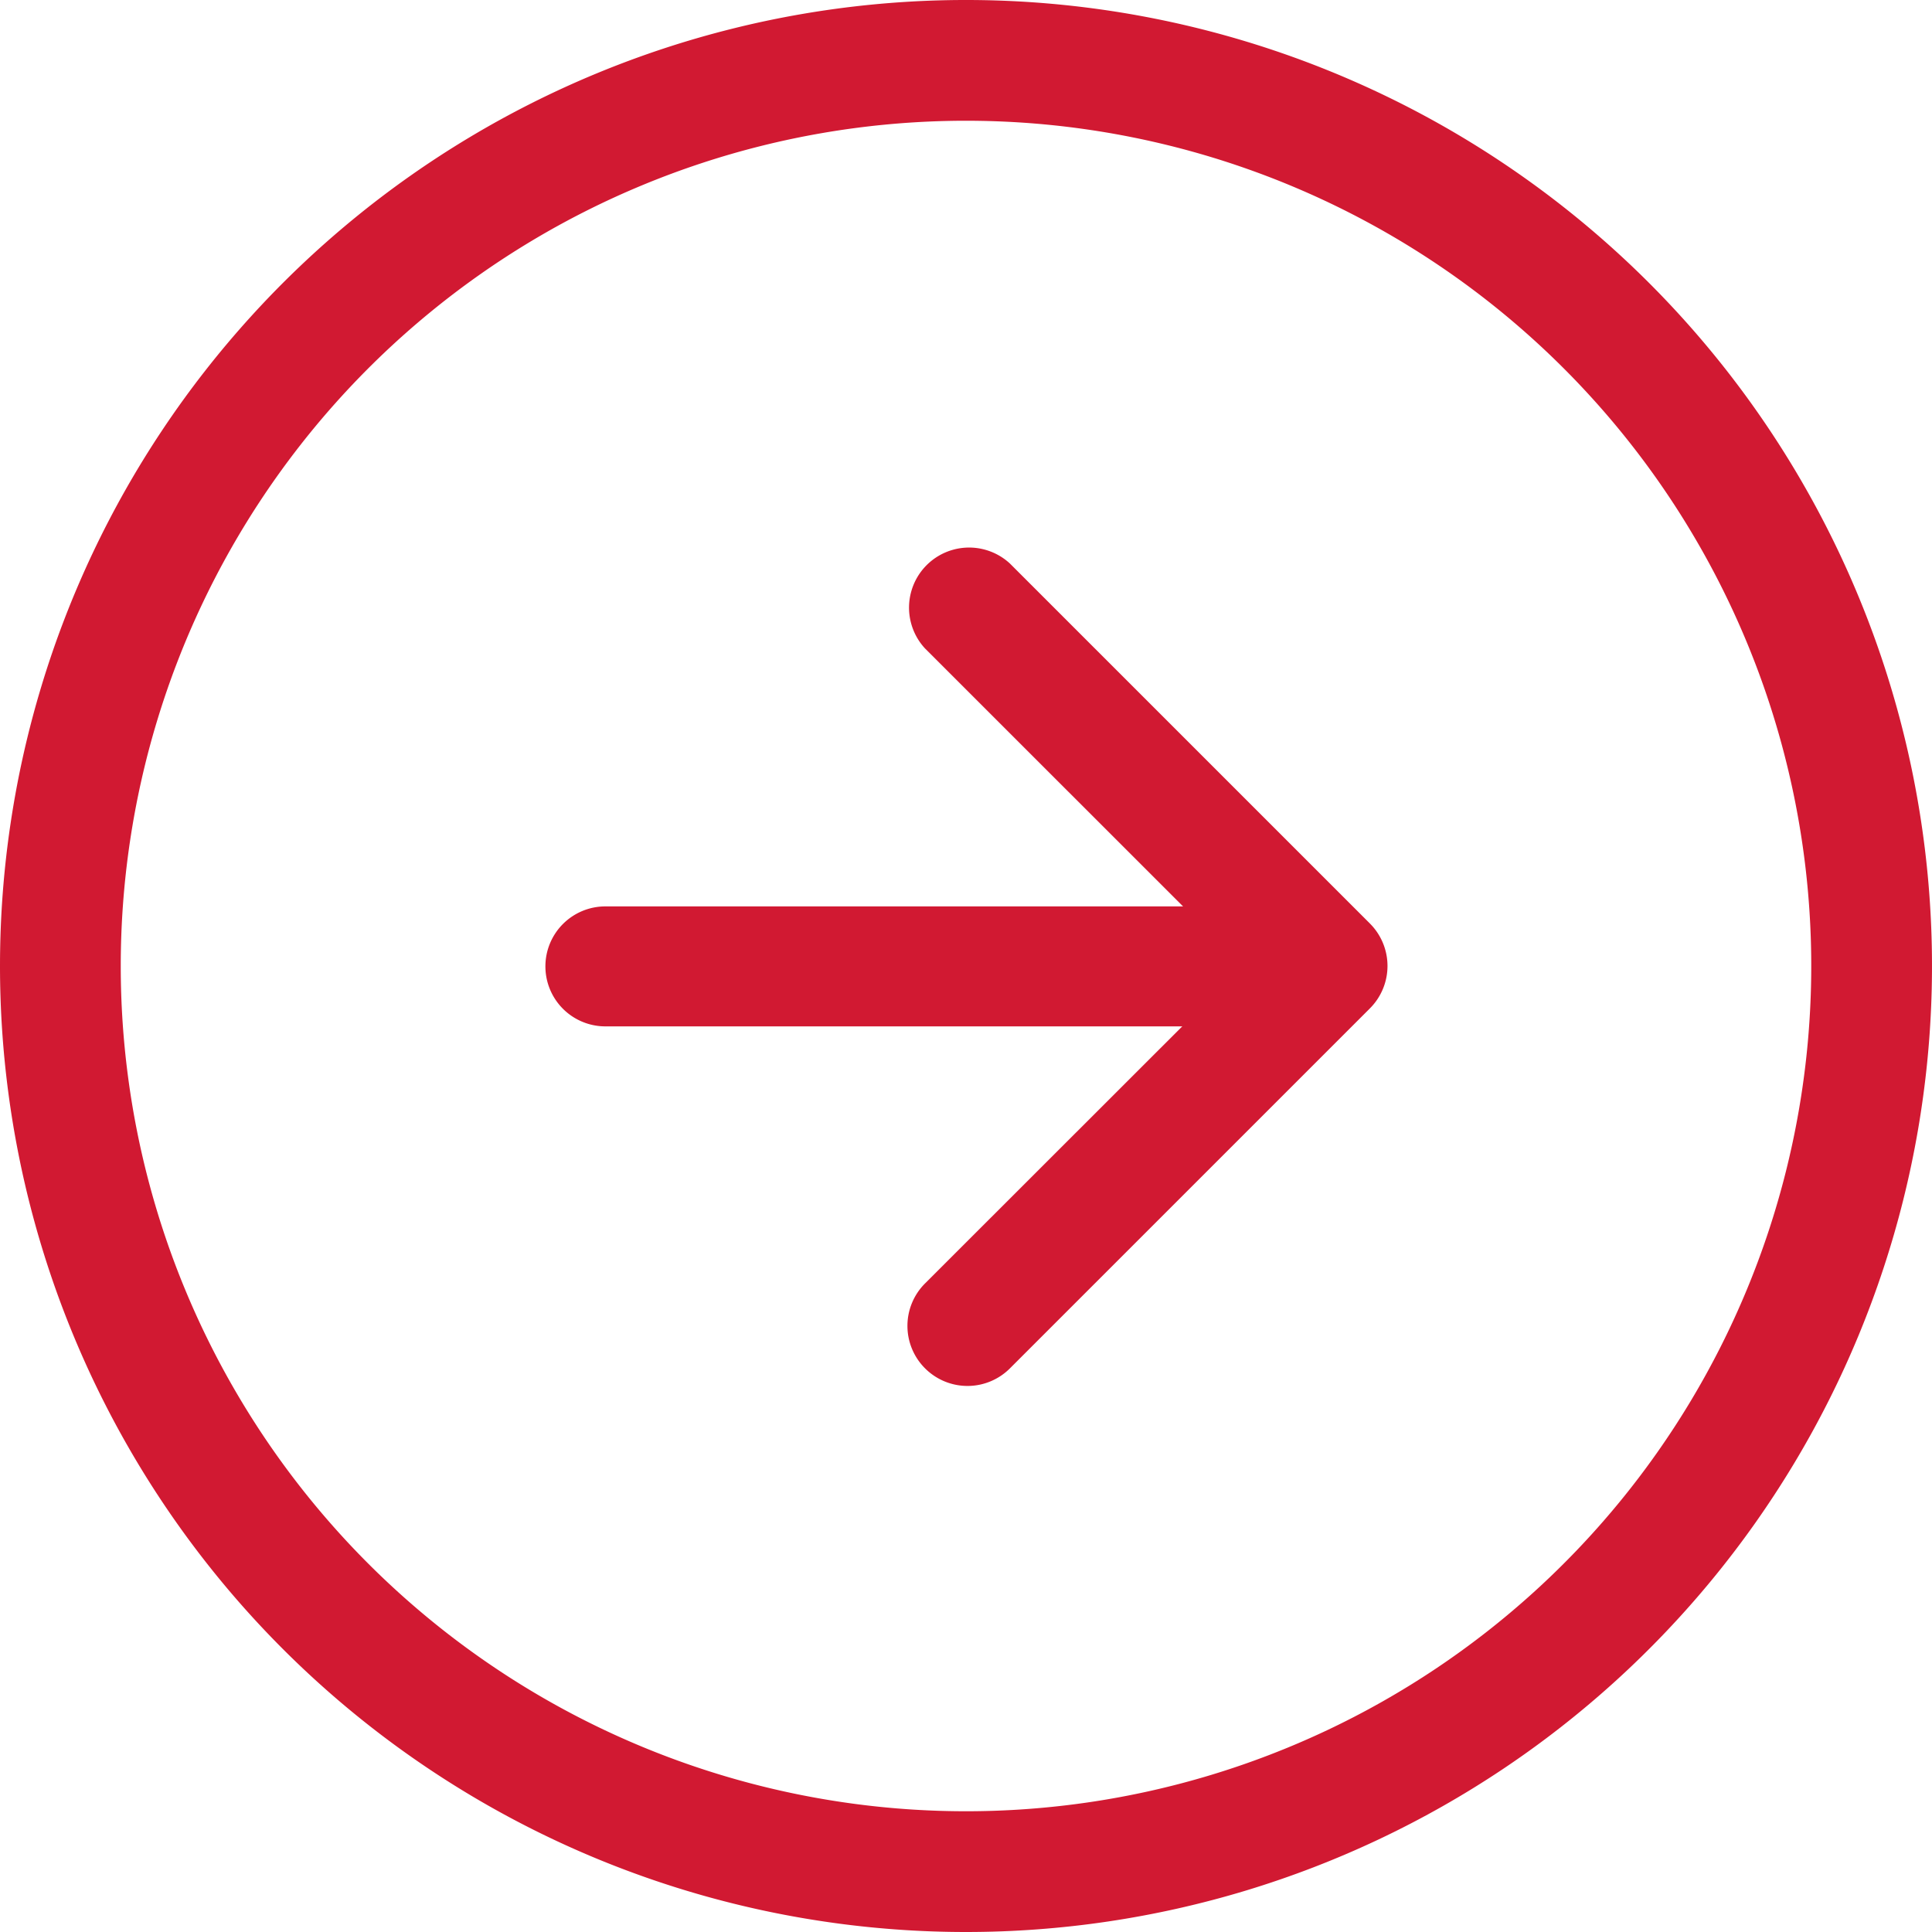
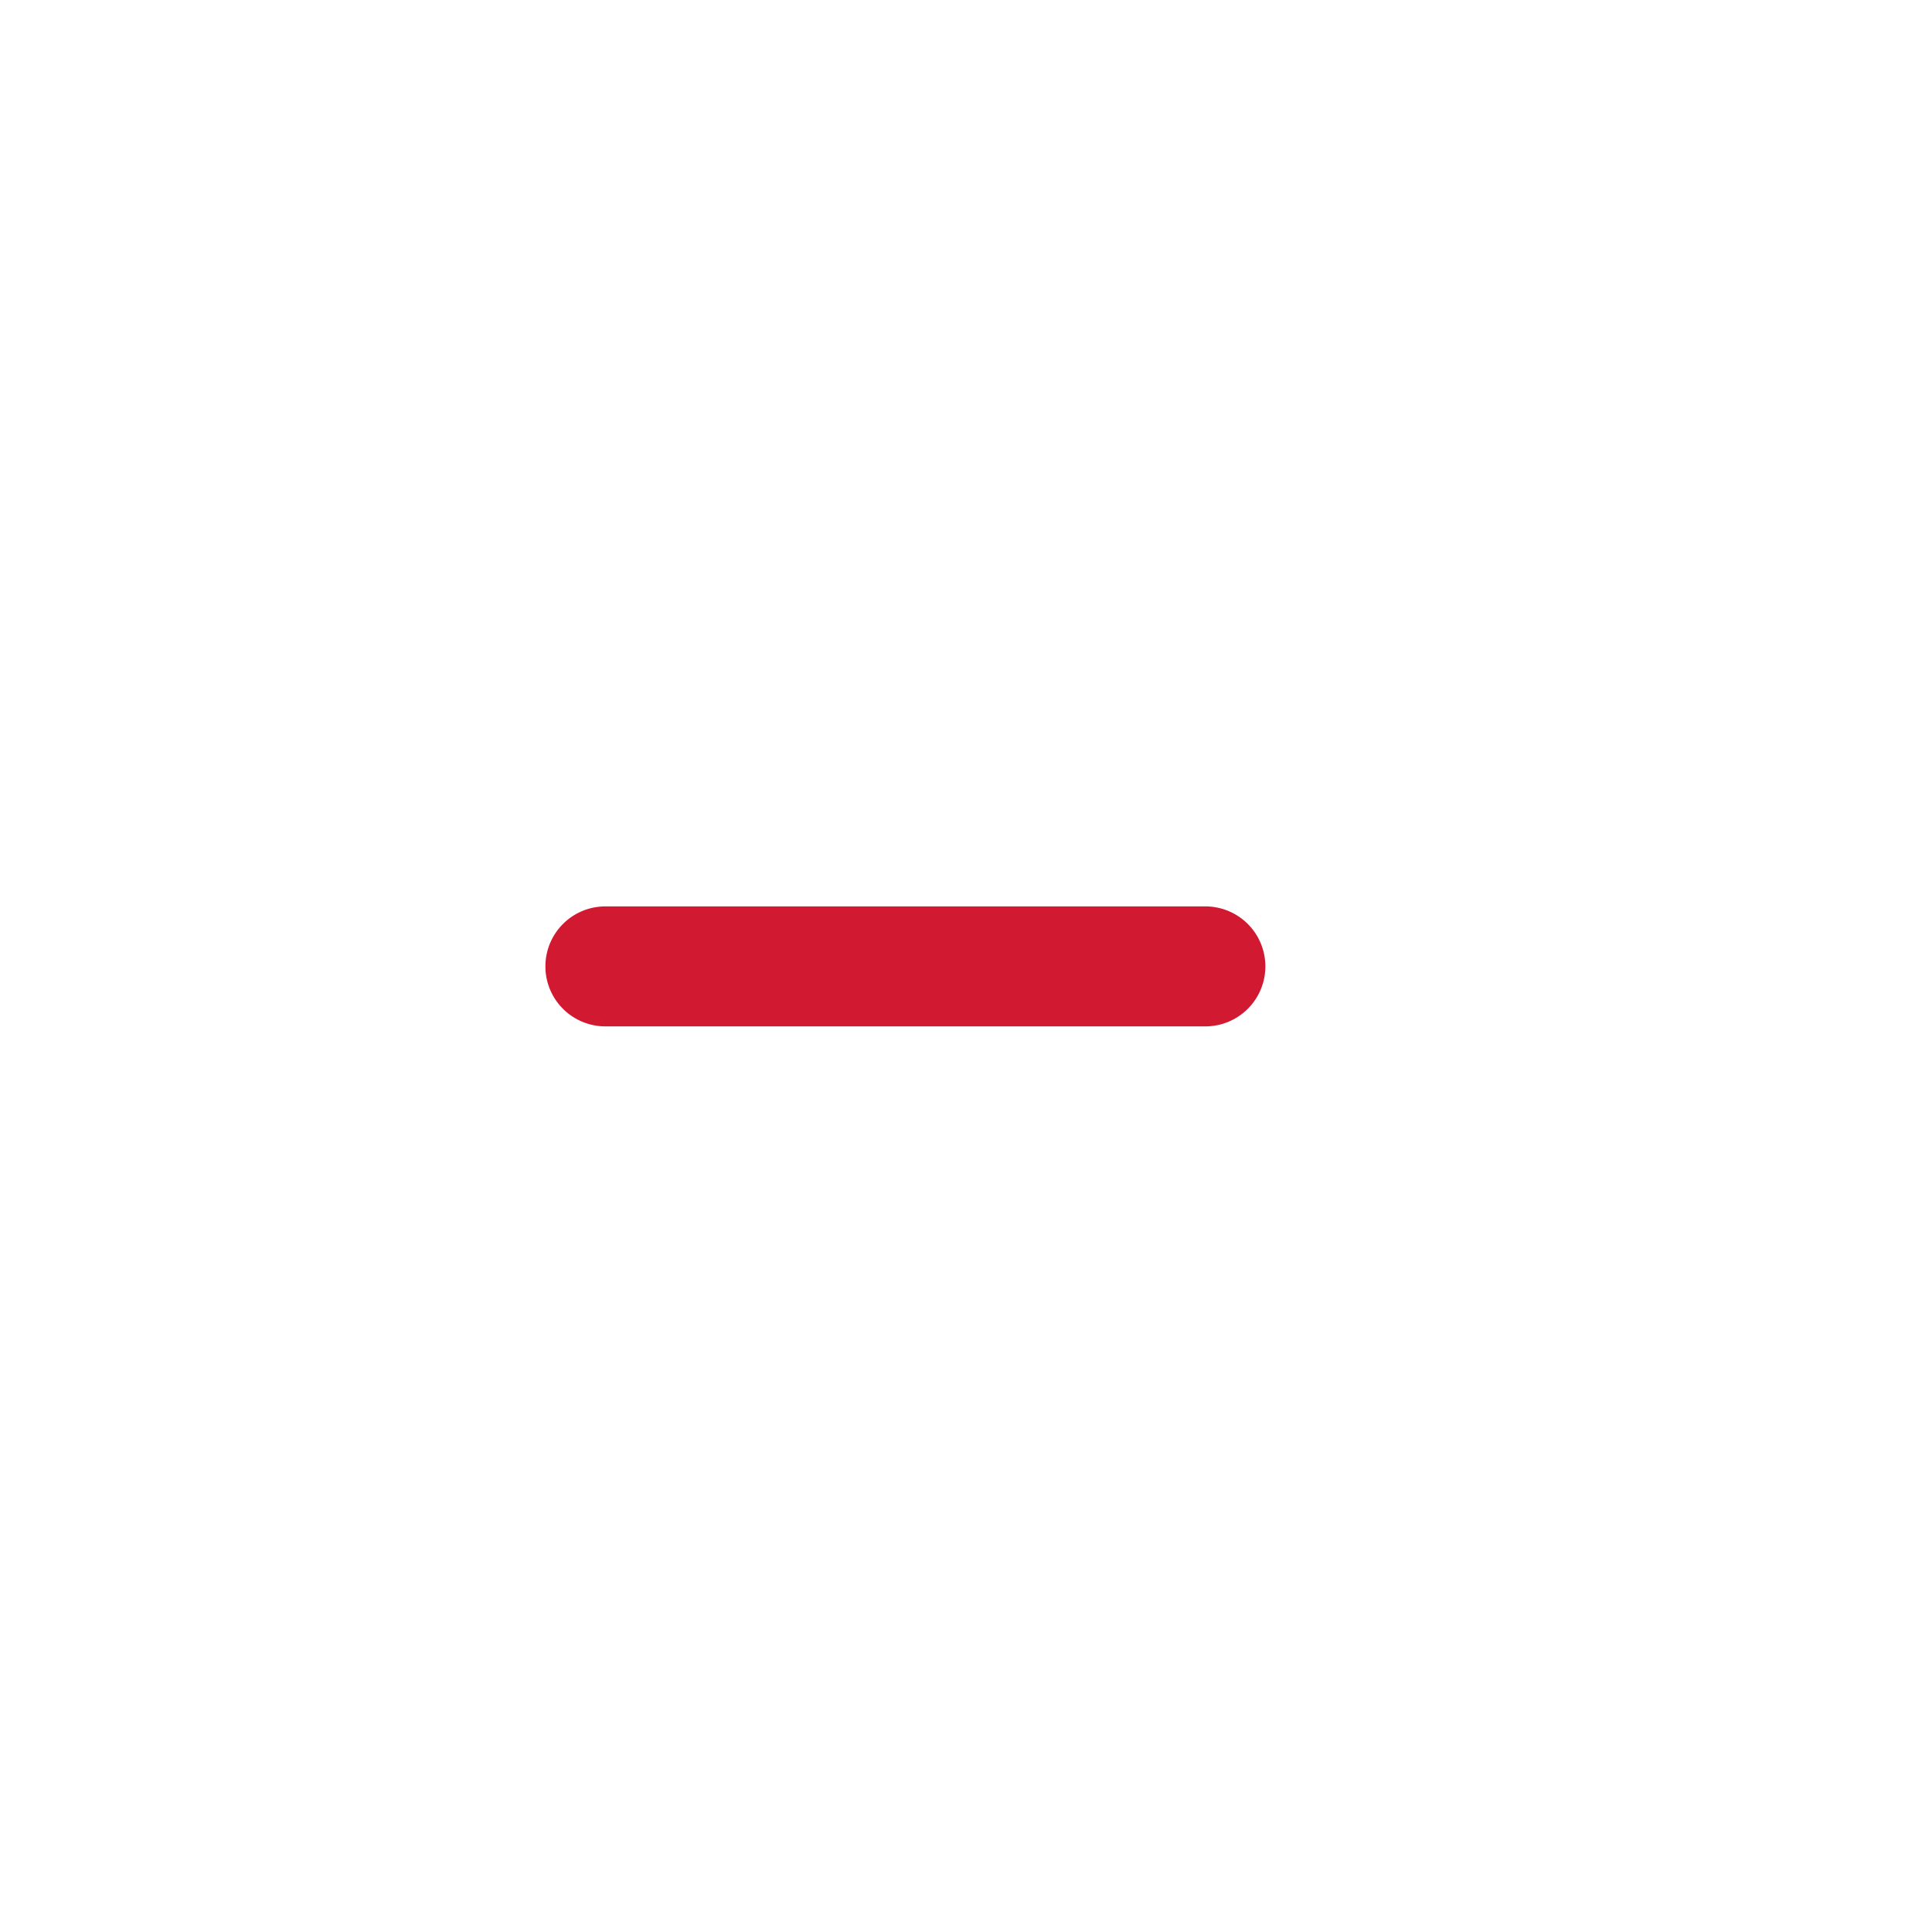
<svg xmlns="http://www.w3.org/2000/svg" width="20" height="20" viewBox="0 0 20 20">
-   <path d="M10,18.75A8.75,8.75,0,1,0,1.25,10,8.75,8.75,0,0,0,10,18.75ZM10,20A10,10,0,1,0,0,10,10,10,0,0,0,10,20Z" fill="#d11932" fill-rule="evenodd" />
-   <path d="M17.055,18.637a.621.621,0,0,1,0-.879l3.288-3.286-3.288-3.287a.622.622,0,0,1,.879-.879l3.726,3.726a.621.621,0,0,1,0,.879l-3.726,3.726a.621.621,0,0,1-.879,0Z" transform="translate(-7.479 -4.472)" fill="#d11932" fill-rule="evenodd" />
  <path d="M10.125,17.5a.621.621,0,0,1,.621-.621h6.211a.621.621,0,1,1,0,1.242H10.746A.621.621,0,0,1,10.125,17.5Z" transform="translate(-4.479 -7.496)" fill="#d11932" fill-rule="evenodd" />
</svg>